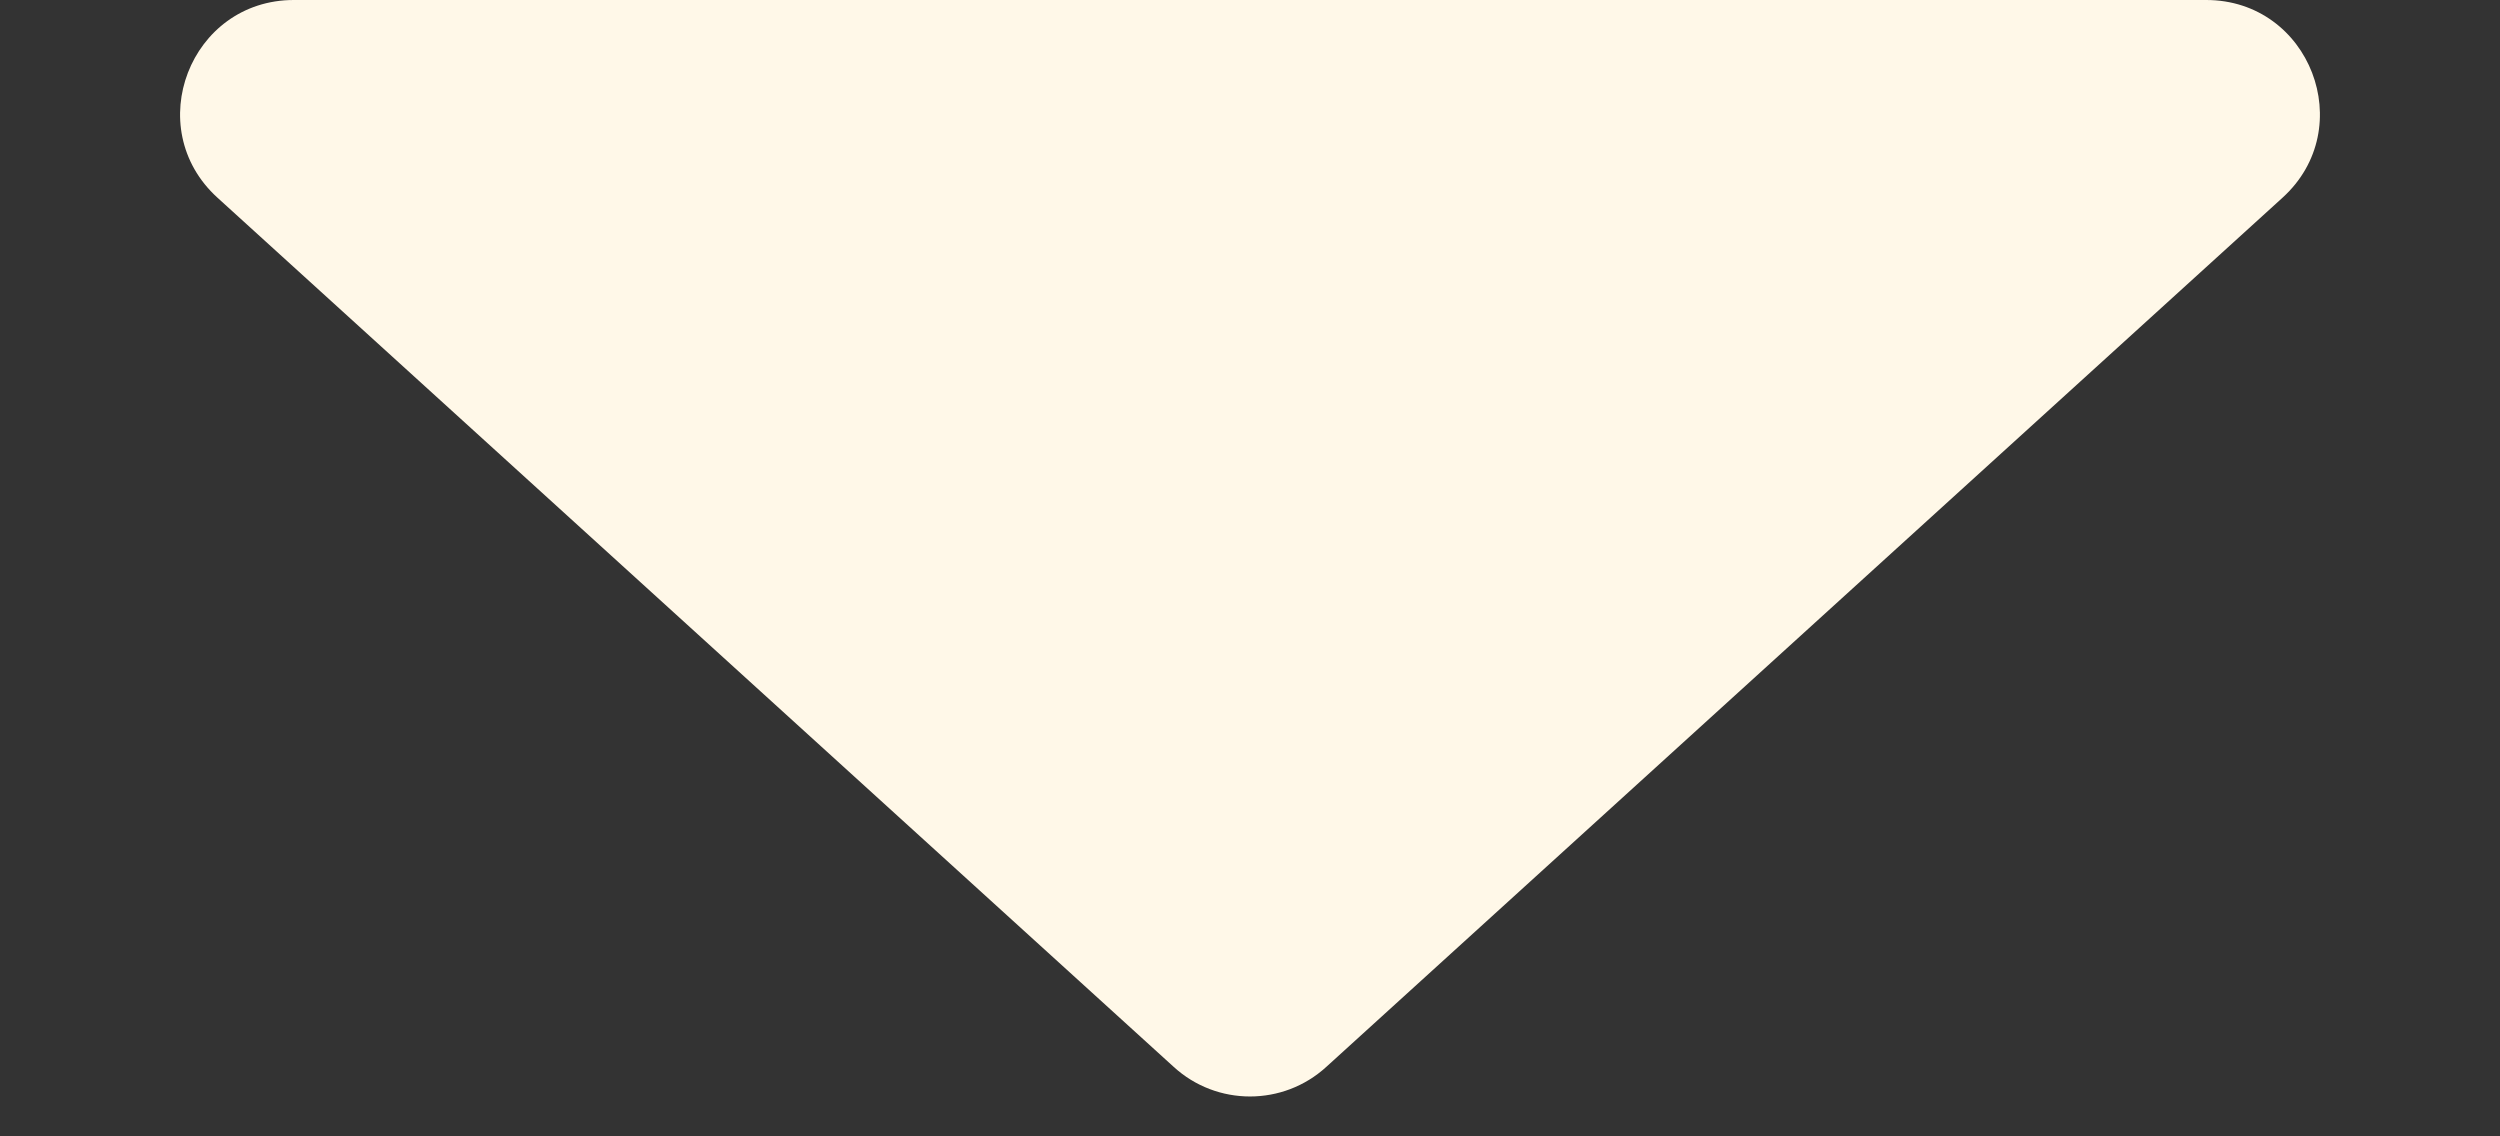
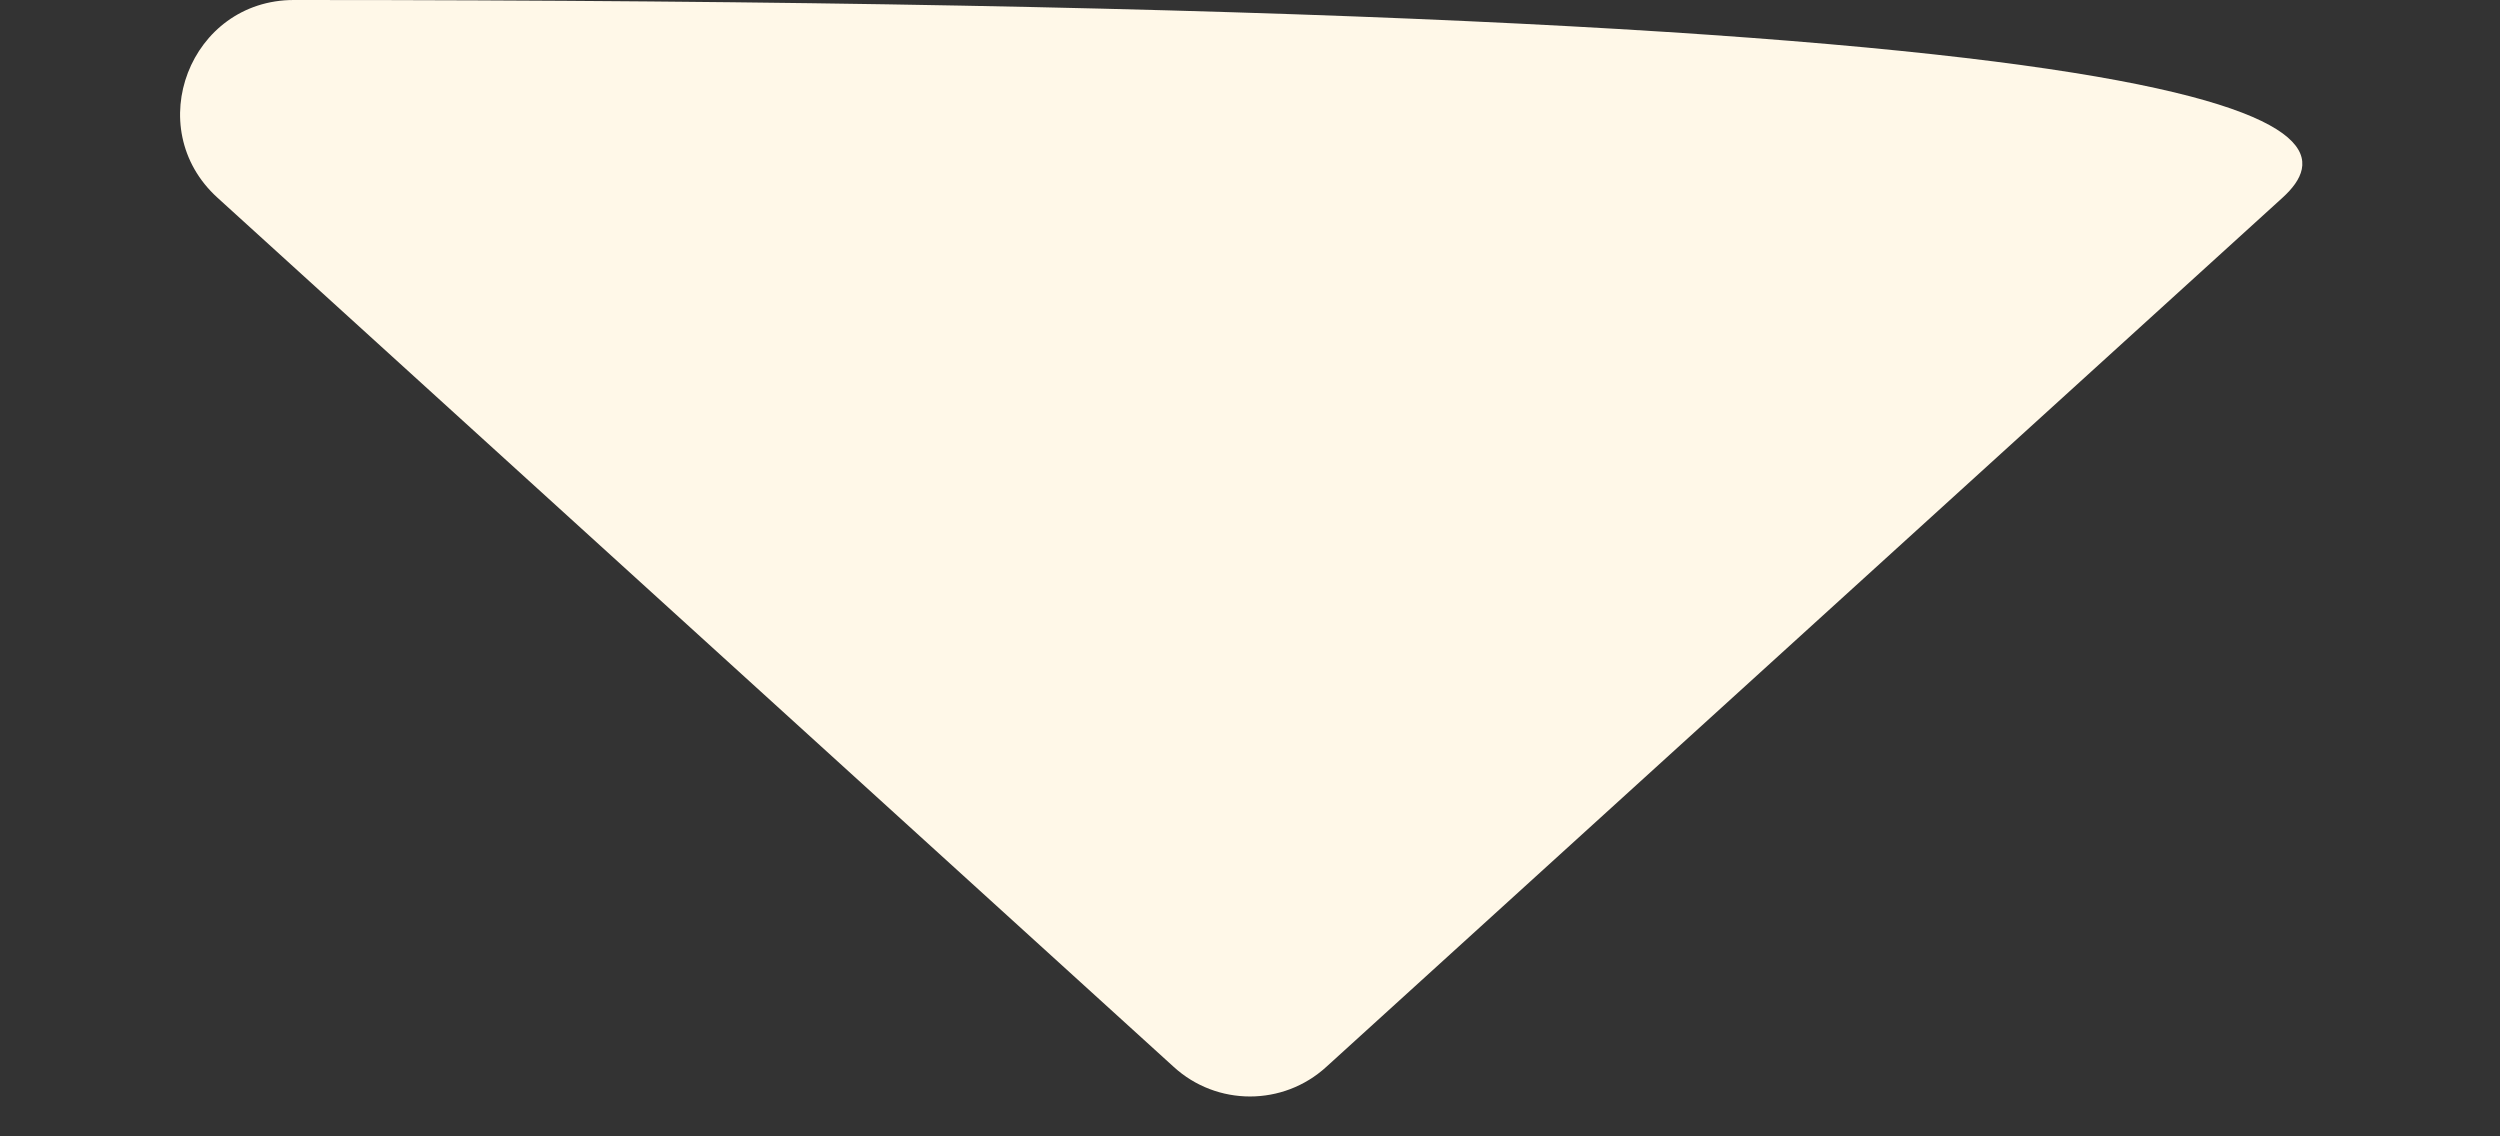
<svg xmlns="http://www.w3.org/2000/svg" width="11" height="5" viewBox="0 0 11 5" fill="none">
  <rect x="0" y="0" width="11" height="5" fill="#333333" stroke="none" />
-   <path d="M5.836 4.694C5.646 4.868 5.354 4.868 5.164 4.694L0.957 0.87C0.619 0.563 0.836 6.51343e-08 1.293 1.05088e-07L9.707 8.4061e-07C10.164 8.80564e-07 10.381 0.563 10.043 0.87L5.836 4.694Z" fill="#FFF8E8" />
+   <path d="M5.836 4.694C5.646 4.868 5.354 4.868 5.164 4.694L0.957 0.87C0.619 0.563 0.836 6.51343e-08 1.293 1.05088e-07C10.164 8.80564e-07 10.381 0.563 10.043 0.87L5.836 4.694Z" fill="#FFF8E8" />
</svg>